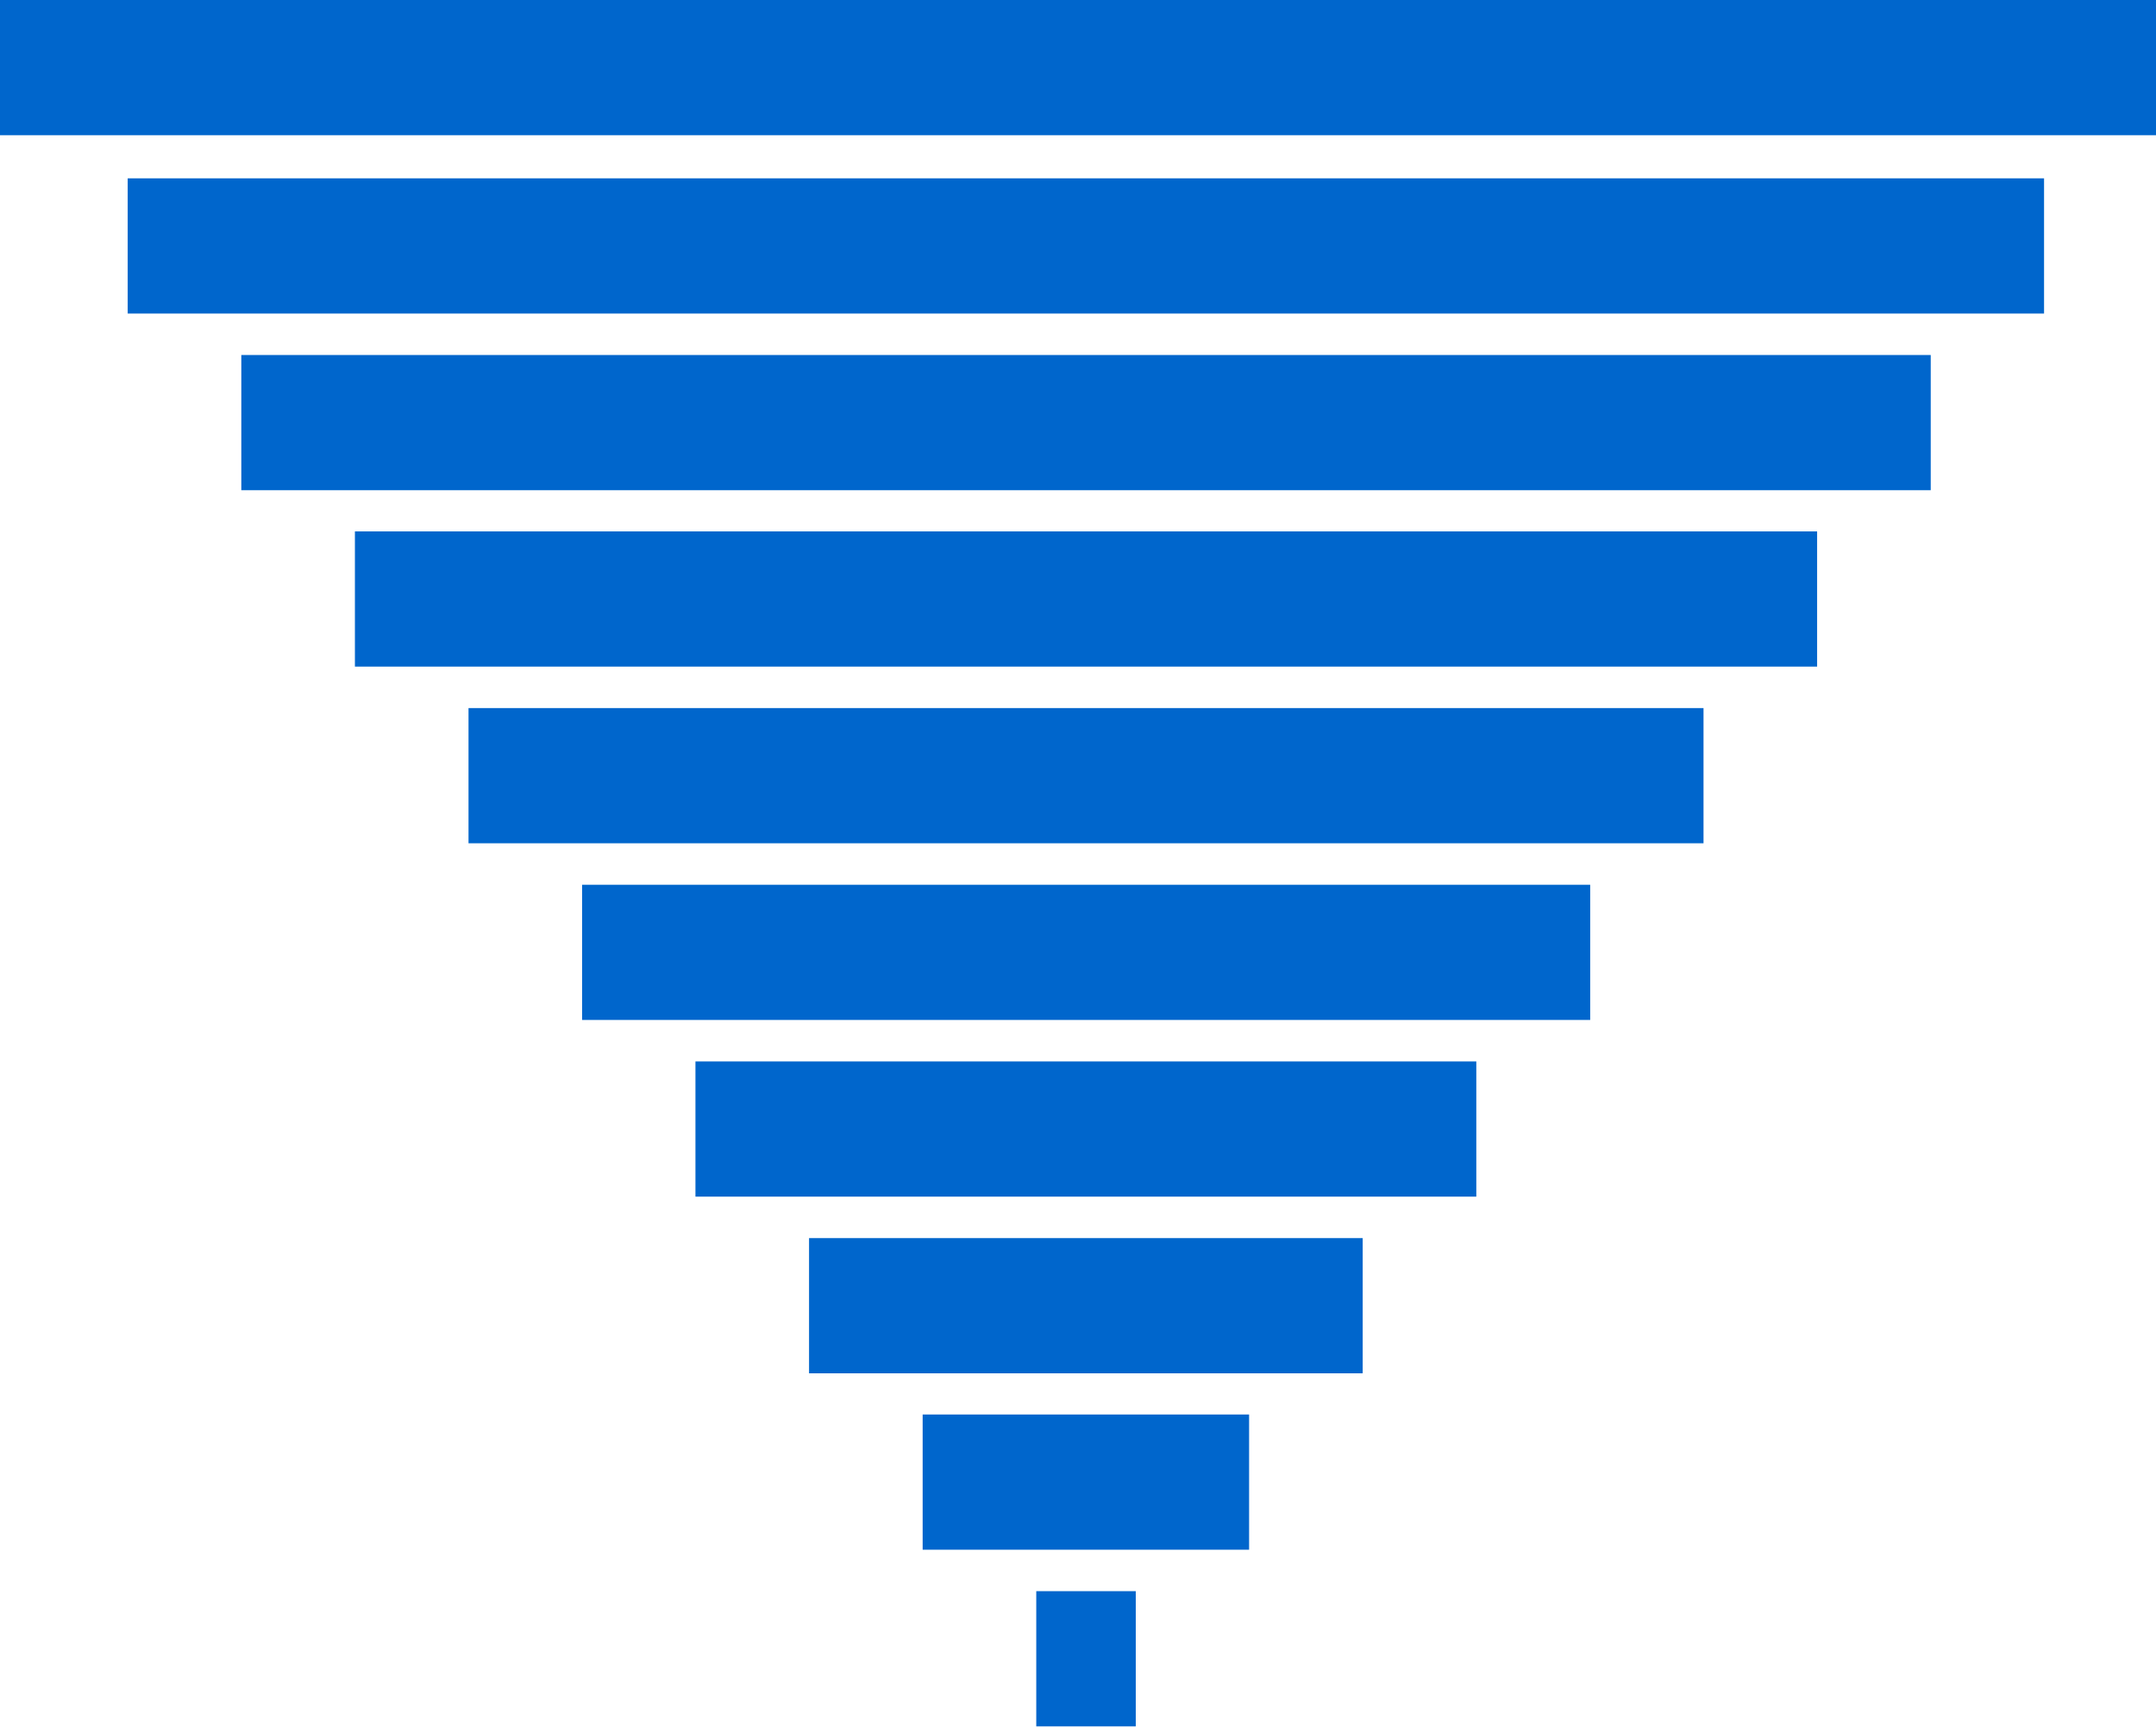
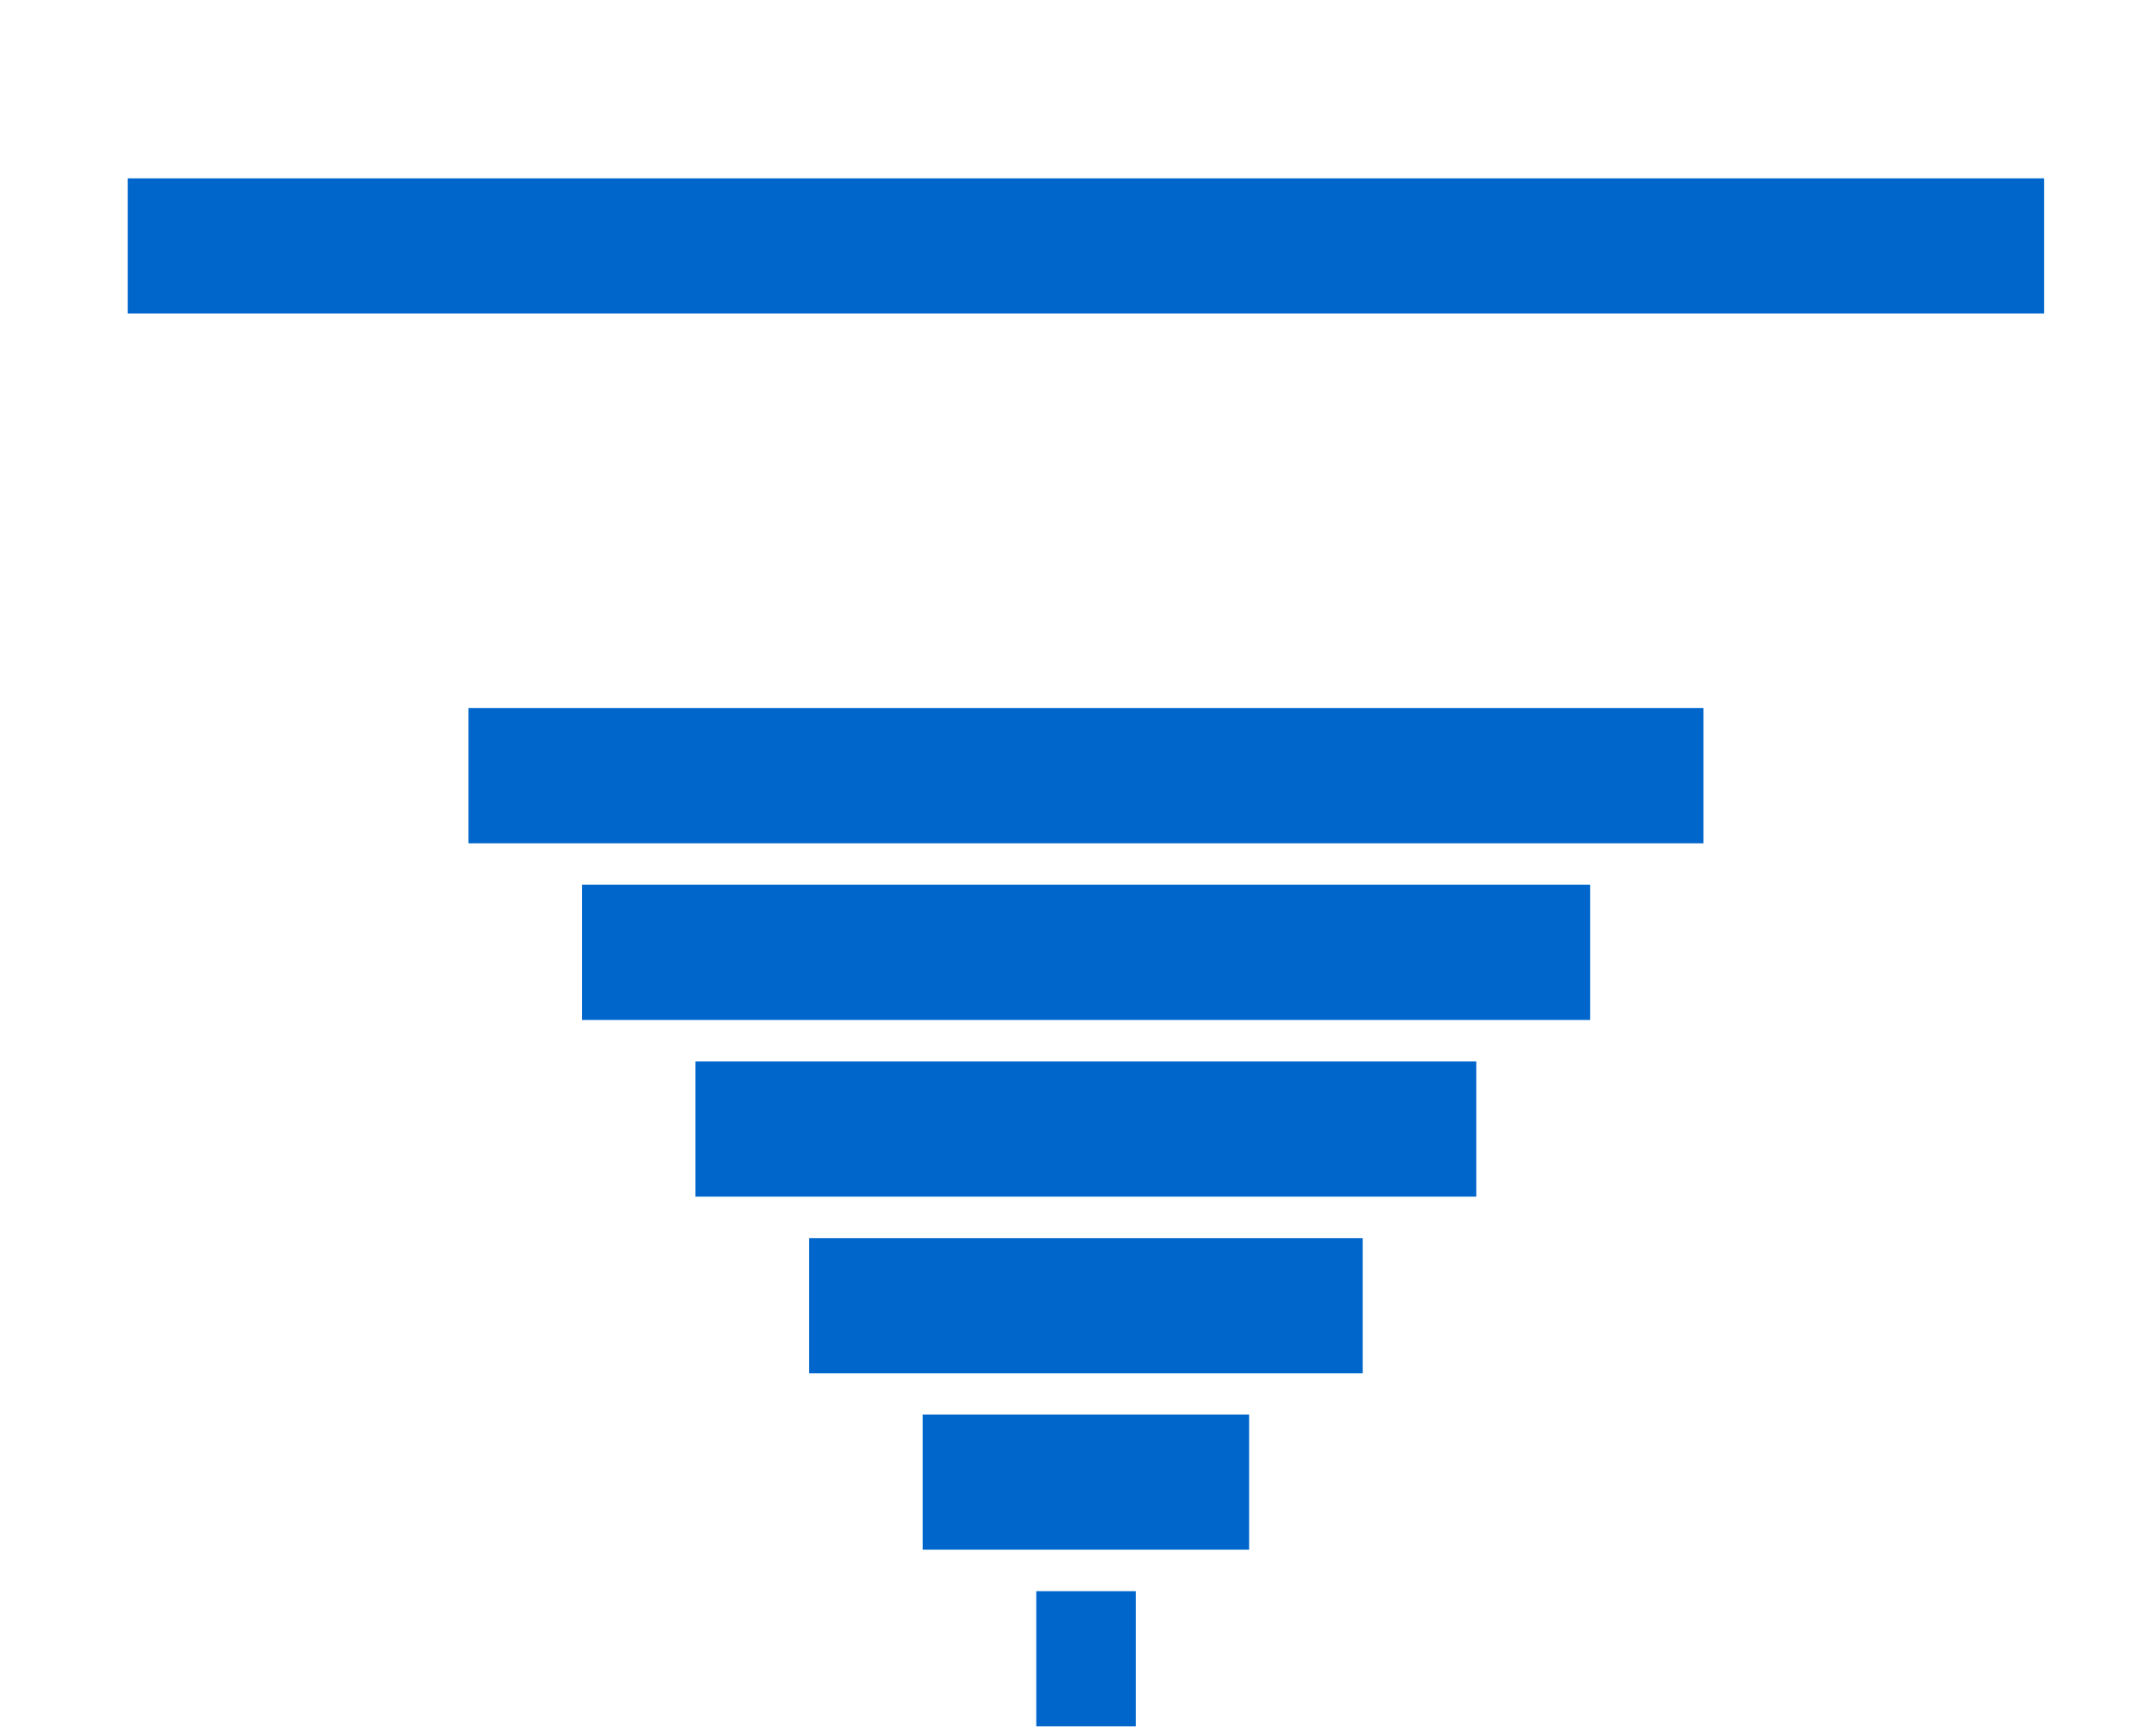
<svg xmlns="http://www.w3.org/2000/svg" id="Layer_1" data-name="Layer 1" viewBox="0 0 78 62.45">
  <defs>
    <style>
      .cls-1 {
        fill: #06c;
      }
    </style>
  </defs>
  <g id="shape228">
    <g>
      <rect class="cls-1" x="4.62" y="6.45" width="69.33" height="4.89" />
-       <rect class="cls-1" x="8.73" y="12.84" width="61.12" height="4.89" />
-       <rect class="cls-1" x="12.84" y="19.22" width="52.9" height="4.89" />
      <rect class="cls-1" x="16.95" y="25.61" width="44.68" height="4.89" />
      <rect class="cls-1" x="21.06" y="32" width="36.47" height="4.89" />
      <rect class="cls-1" x="25.16" y="38.39" width="28.25" height="4.89" />
      <rect class="cls-1" x="29.27" y="44.78" width="20.03" height="4.89" />
      <rect class="cls-1" x="33.38" y="51.16" width="11.81" height="4.89" />
      <rect class="cls-1" x="37.49" y="57.55" width="3.6" height="4.89" />
-       <rect class="cls-1" width="78" height="4.89" />
    </g>
  </g>
</svg>